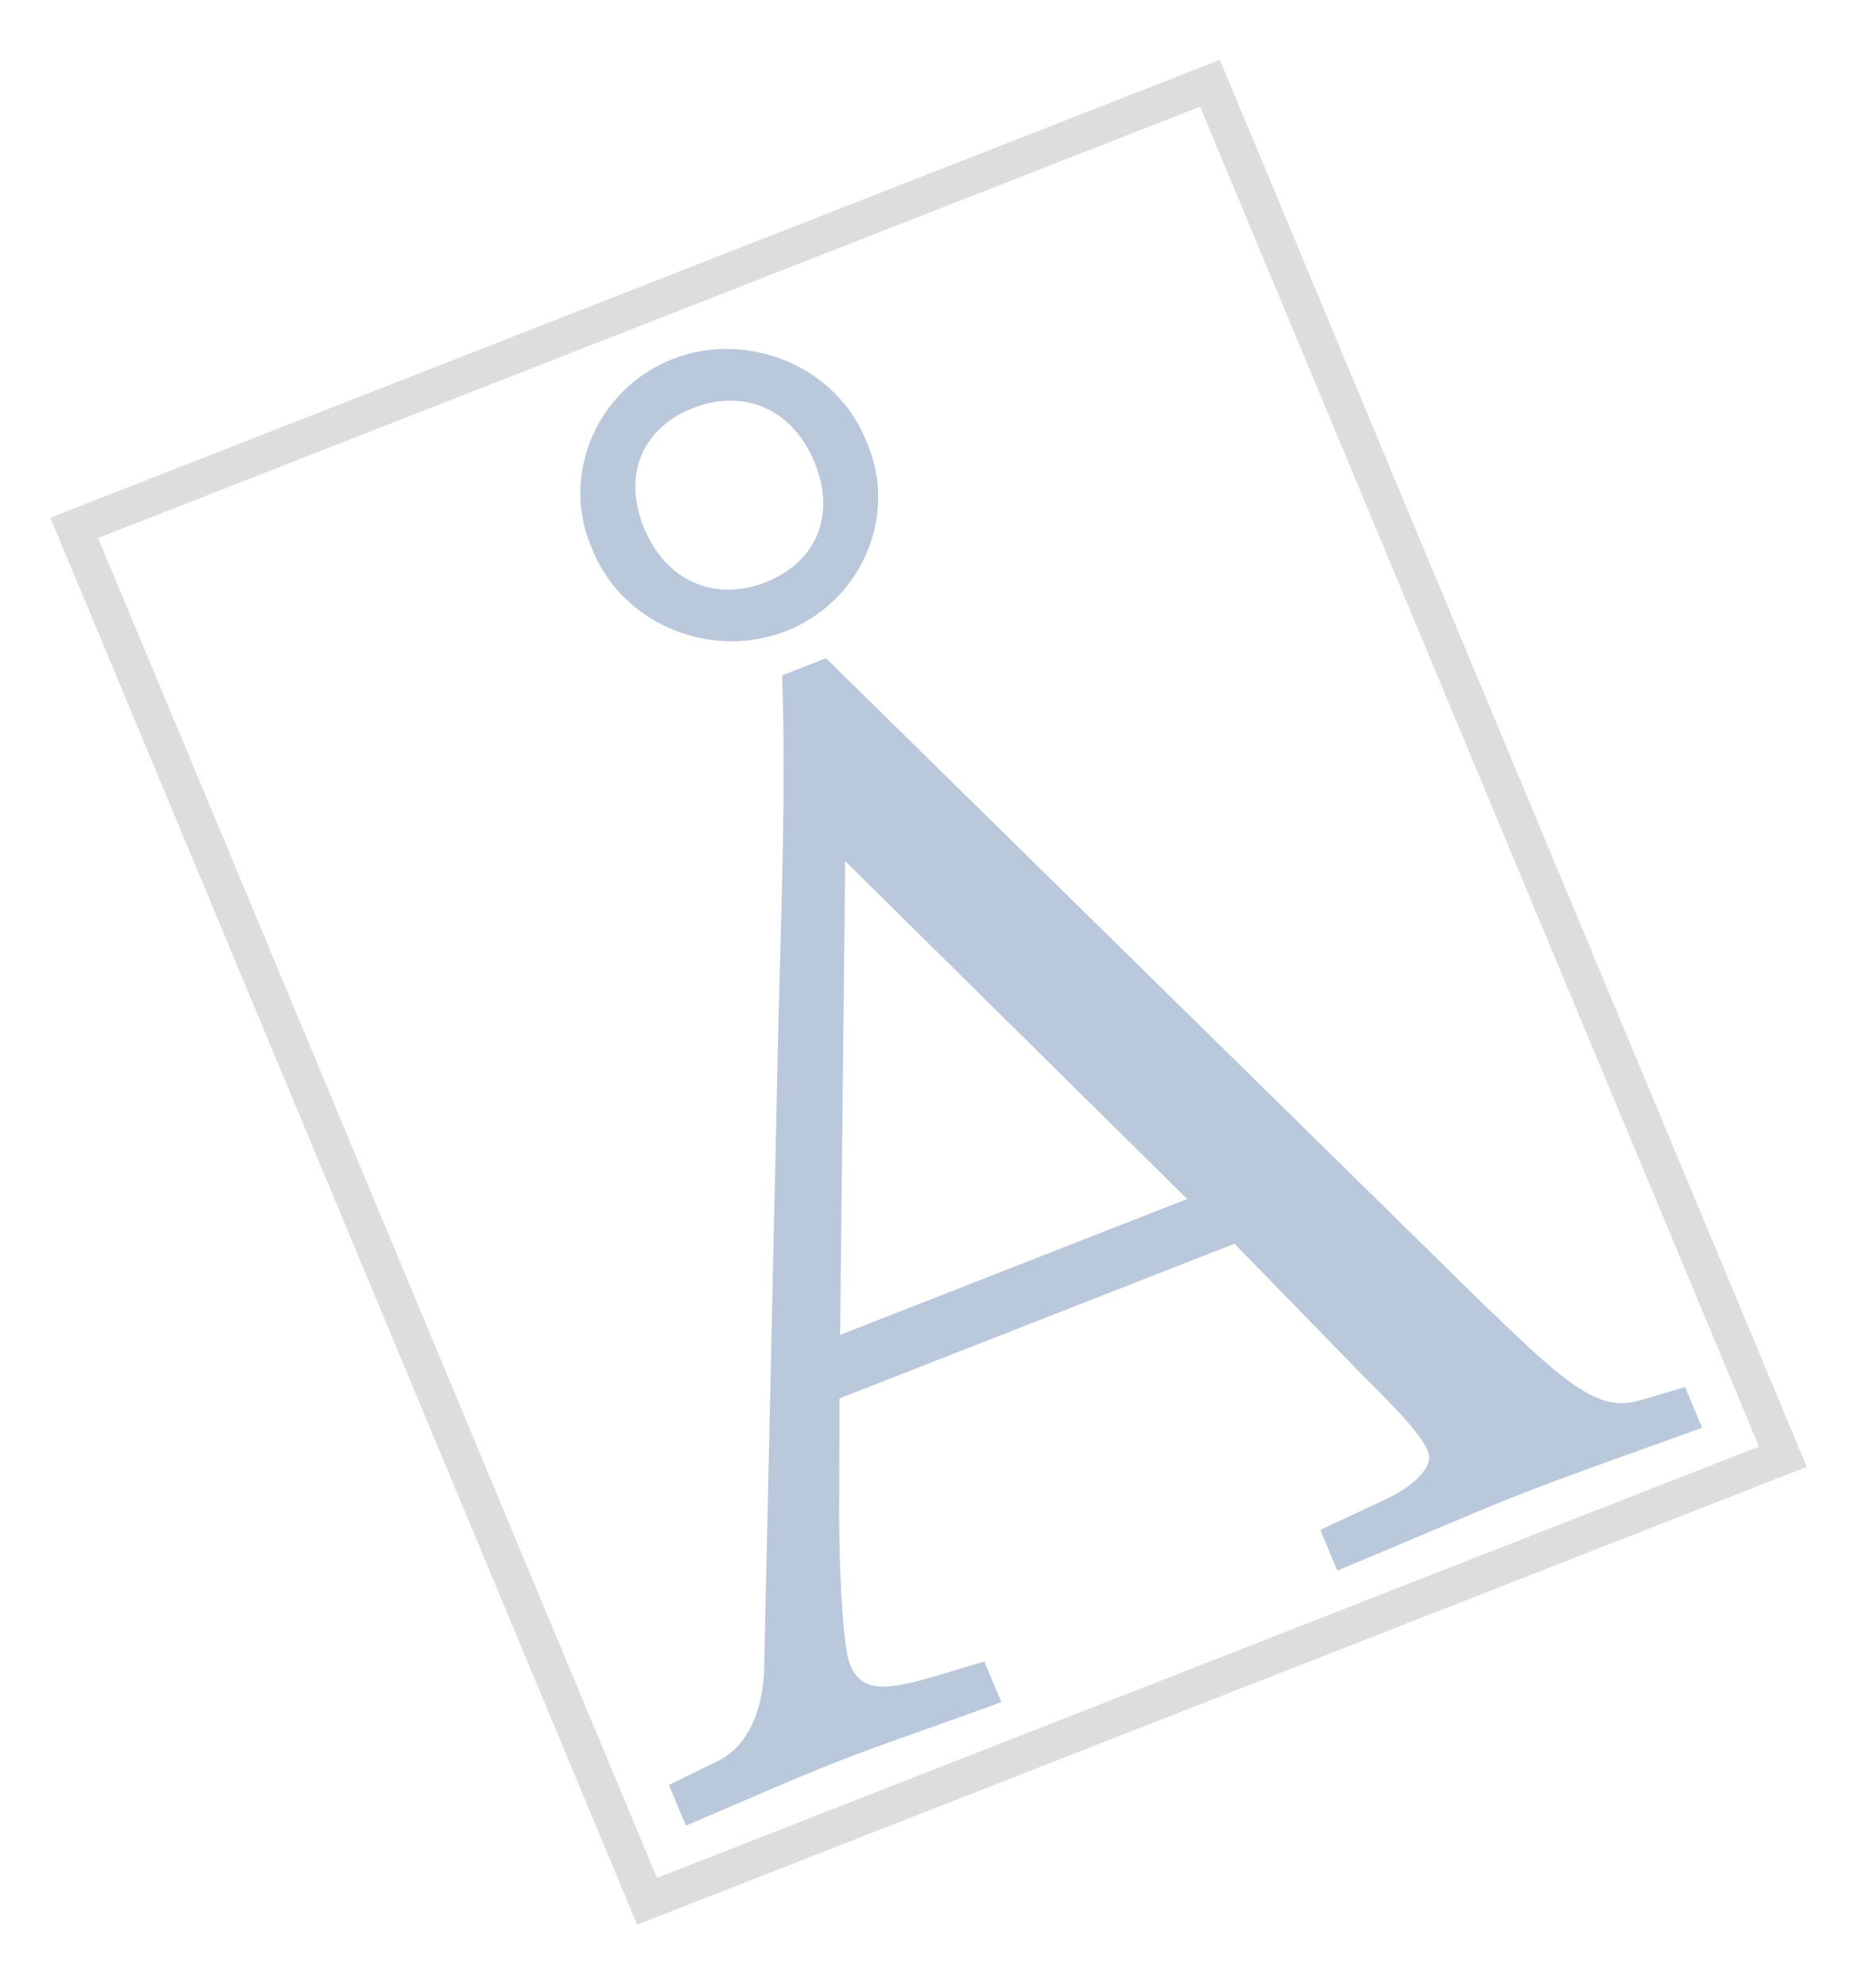
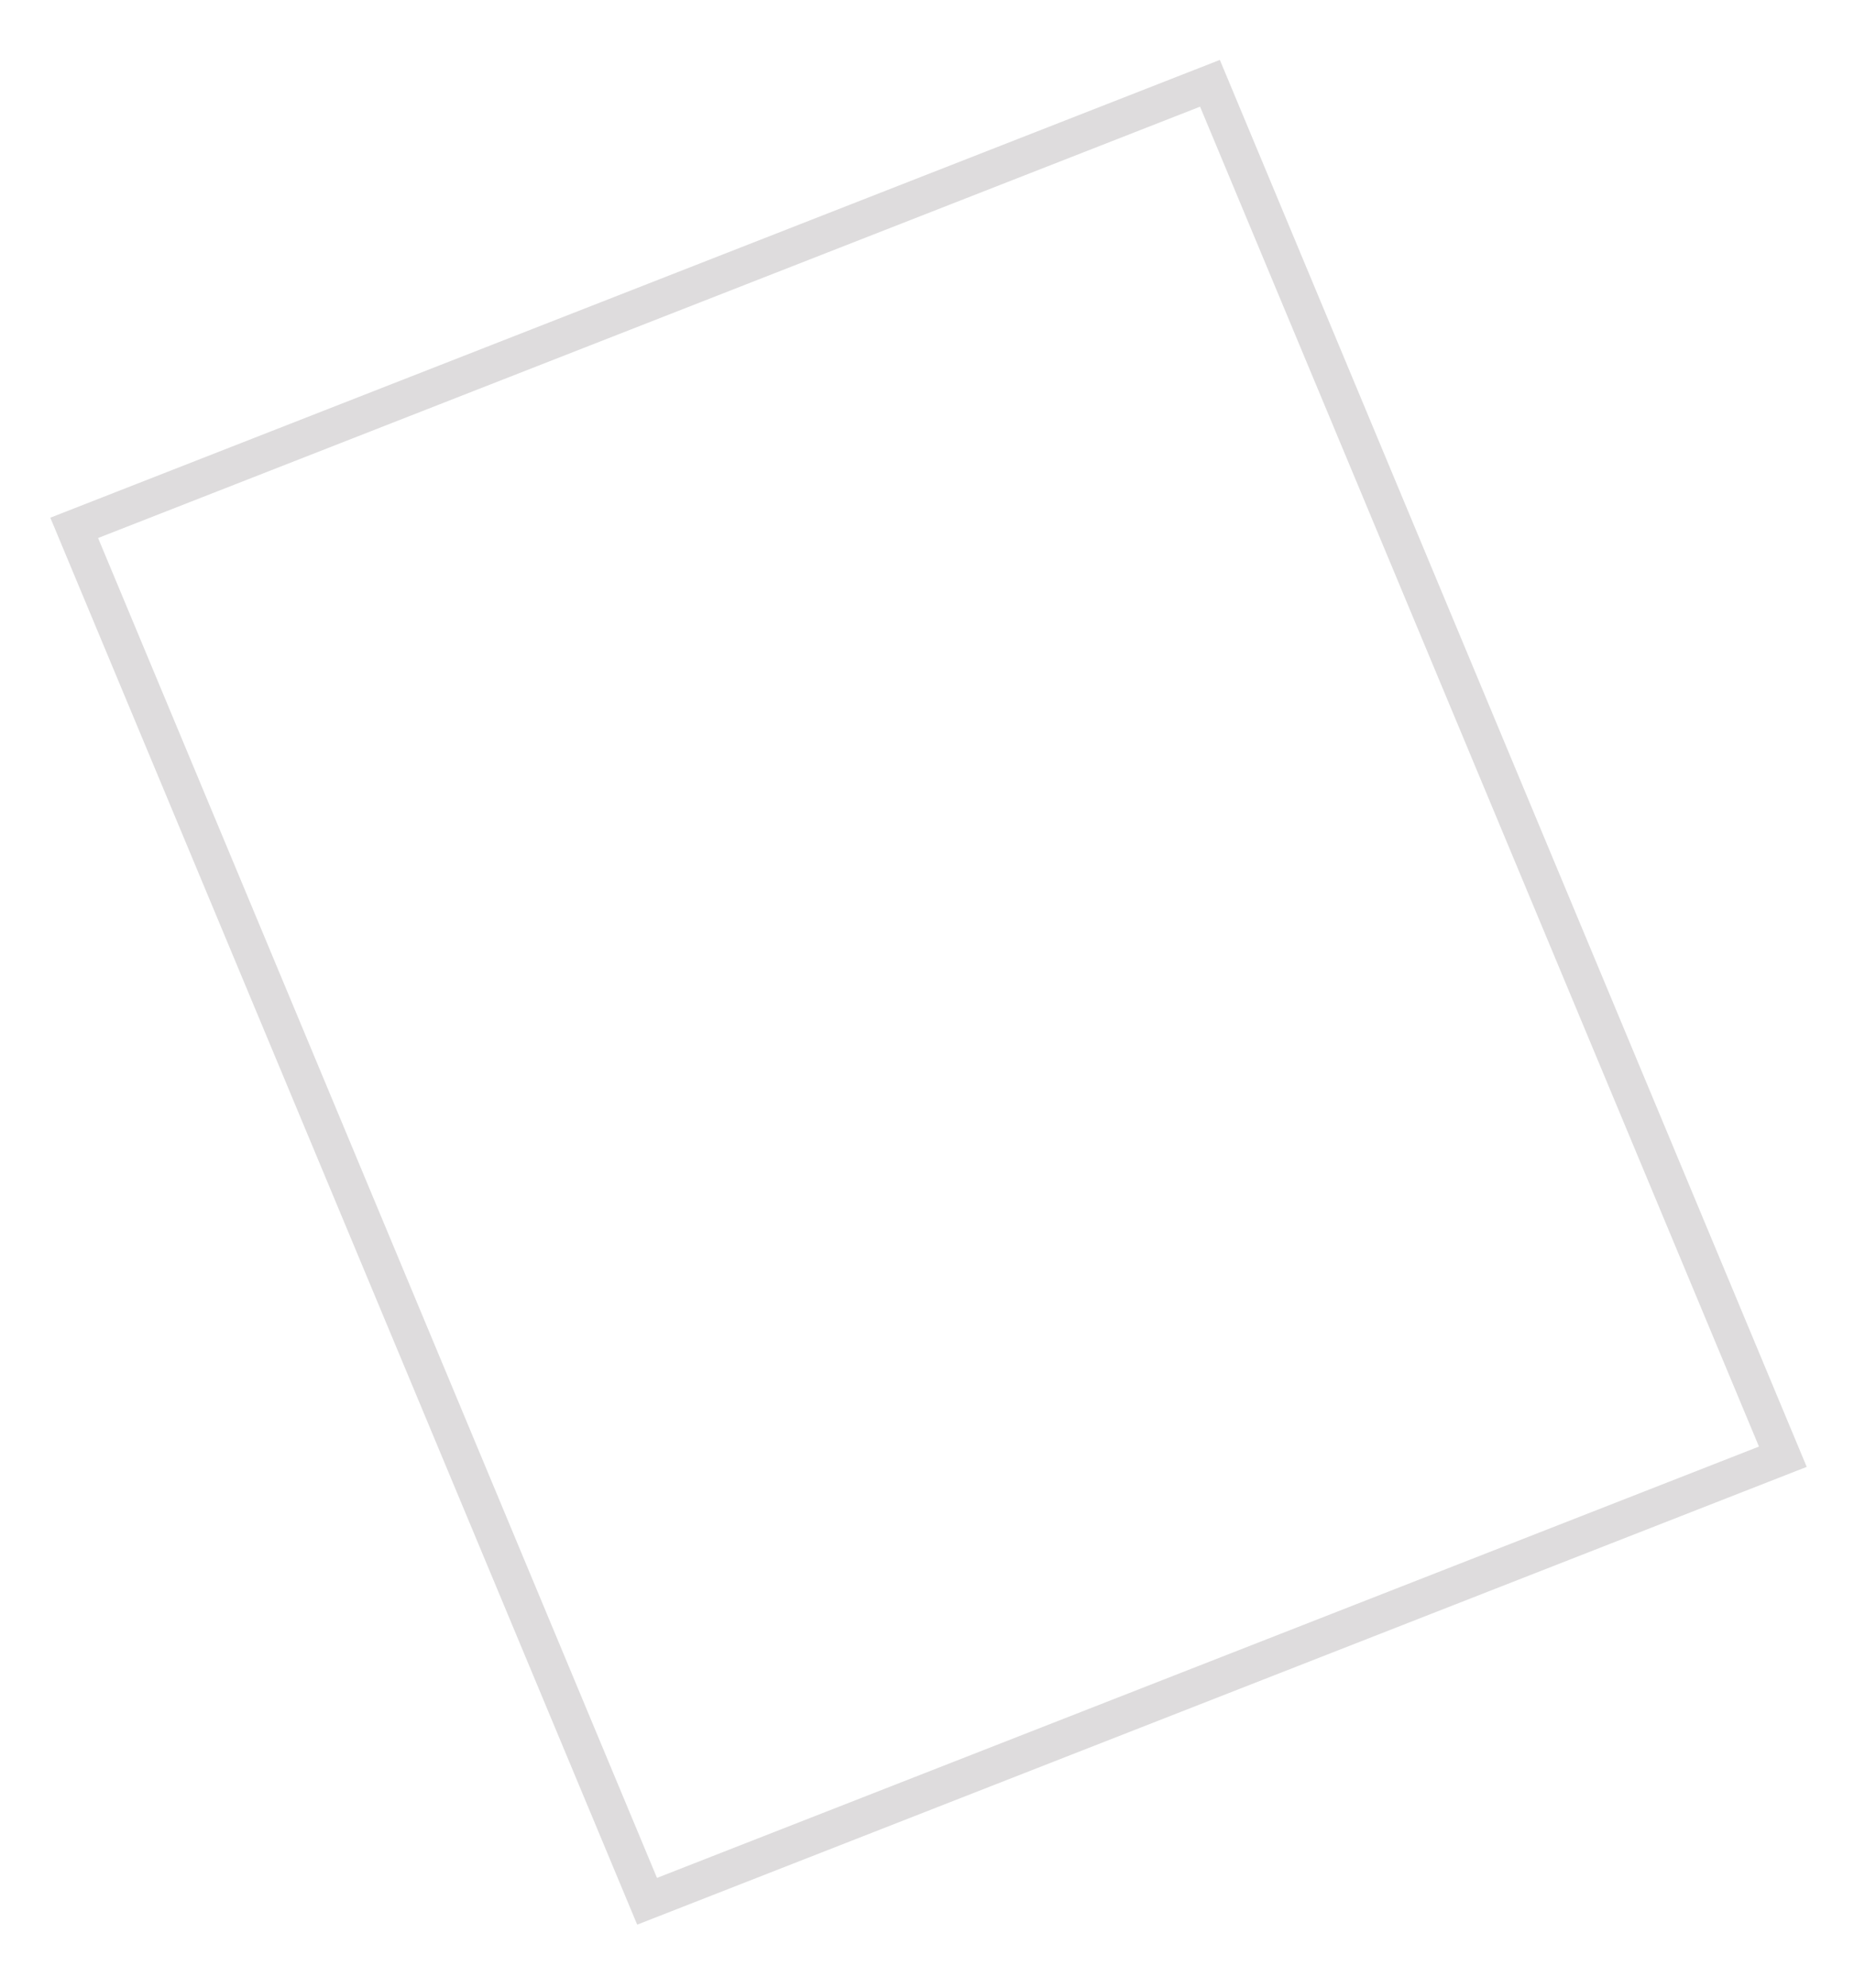
<svg xmlns="http://www.w3.org/2000/svg" width="360" height="386" viewBox="0 0 360 386" fill="none">
  <g opacity="0.3">
-     <path d="M127.571 364.684L341.545 280.92L233.021 20.716L19.047 104.481L127.571 364.684ZM350.819 284.862L123.727 373.763L9.771 100.536L236.863 11.635L350.819 284.862Z" fill="#8F8B8D" />
-     <path d="M125.093 102.61C129.397 112.933 138.81 116.918 148.663 113.061C158.515 109.202 162.422 100.002 158.116 89.68C153.825 79.387 144.416 75.391 134.564 79.249C124.712 83.107 120.801 92.317 125.093 102.61ZM168.021 85.206L168.46 86.259C174.414 100.538 167.002 116.934 152.625 122.563C138.243 128.195 121.149 121.393 115.196 107.115L114.757 106.062C108.801 91.778 116.213 75.363 130.595 69.731C144.972 64.102 162.065 70.923 168.021 85.206ZM230.519 232.842L164.116 167.234L163.135 259.228L230.519 232.842ZM287.41 252.658C292.009 257.003 297.923 263.004 303.429 267.304C308.448 271.178 312.81 273.45 317.824 272.109L327.213 269.37L330.506 277.269C318.675 281.597 306.743 285.666 294.765 290.356C285.445 294.006 273.946 299.112 259.673 305.004L256.379 297.105L268.558 291.4C274.033 288.942 278.595 285.011 277.275 281.846C275.733 278.149 269.944 272.414 264.626 267.118L239.708 241.533L163.017 271.563L162.95 292.201C162.866 298.685 163.306 319.07 165.073 323.309C167.389 328.863 172.356 328.136 180.941 325.708L191.136 322.651L194.429 330.55C181.54 335.294 171.201 338.738 163.486 341.759C153.098 345.826 143.192 350.309 133.178 354.534L129.884 346.636L139.408 341.97C145.577 338.93 148.33 331.405 148.391 323.39L151.168 197.825C151.711 176.085 152.621 153.011 151.87 131.16L160.389 127.824L287.41 252.658Z" fill="#18468B" />
+     <path d="M127.571 364.684L341.545 280.92L233.021 20.716L19.047 104.481L127.571 364.684ZM350.819 284.862L123.727 373.763L9.771 100.536L236.863 11.635Z" fill="#8F8B8D" />
  </g>
</svg>